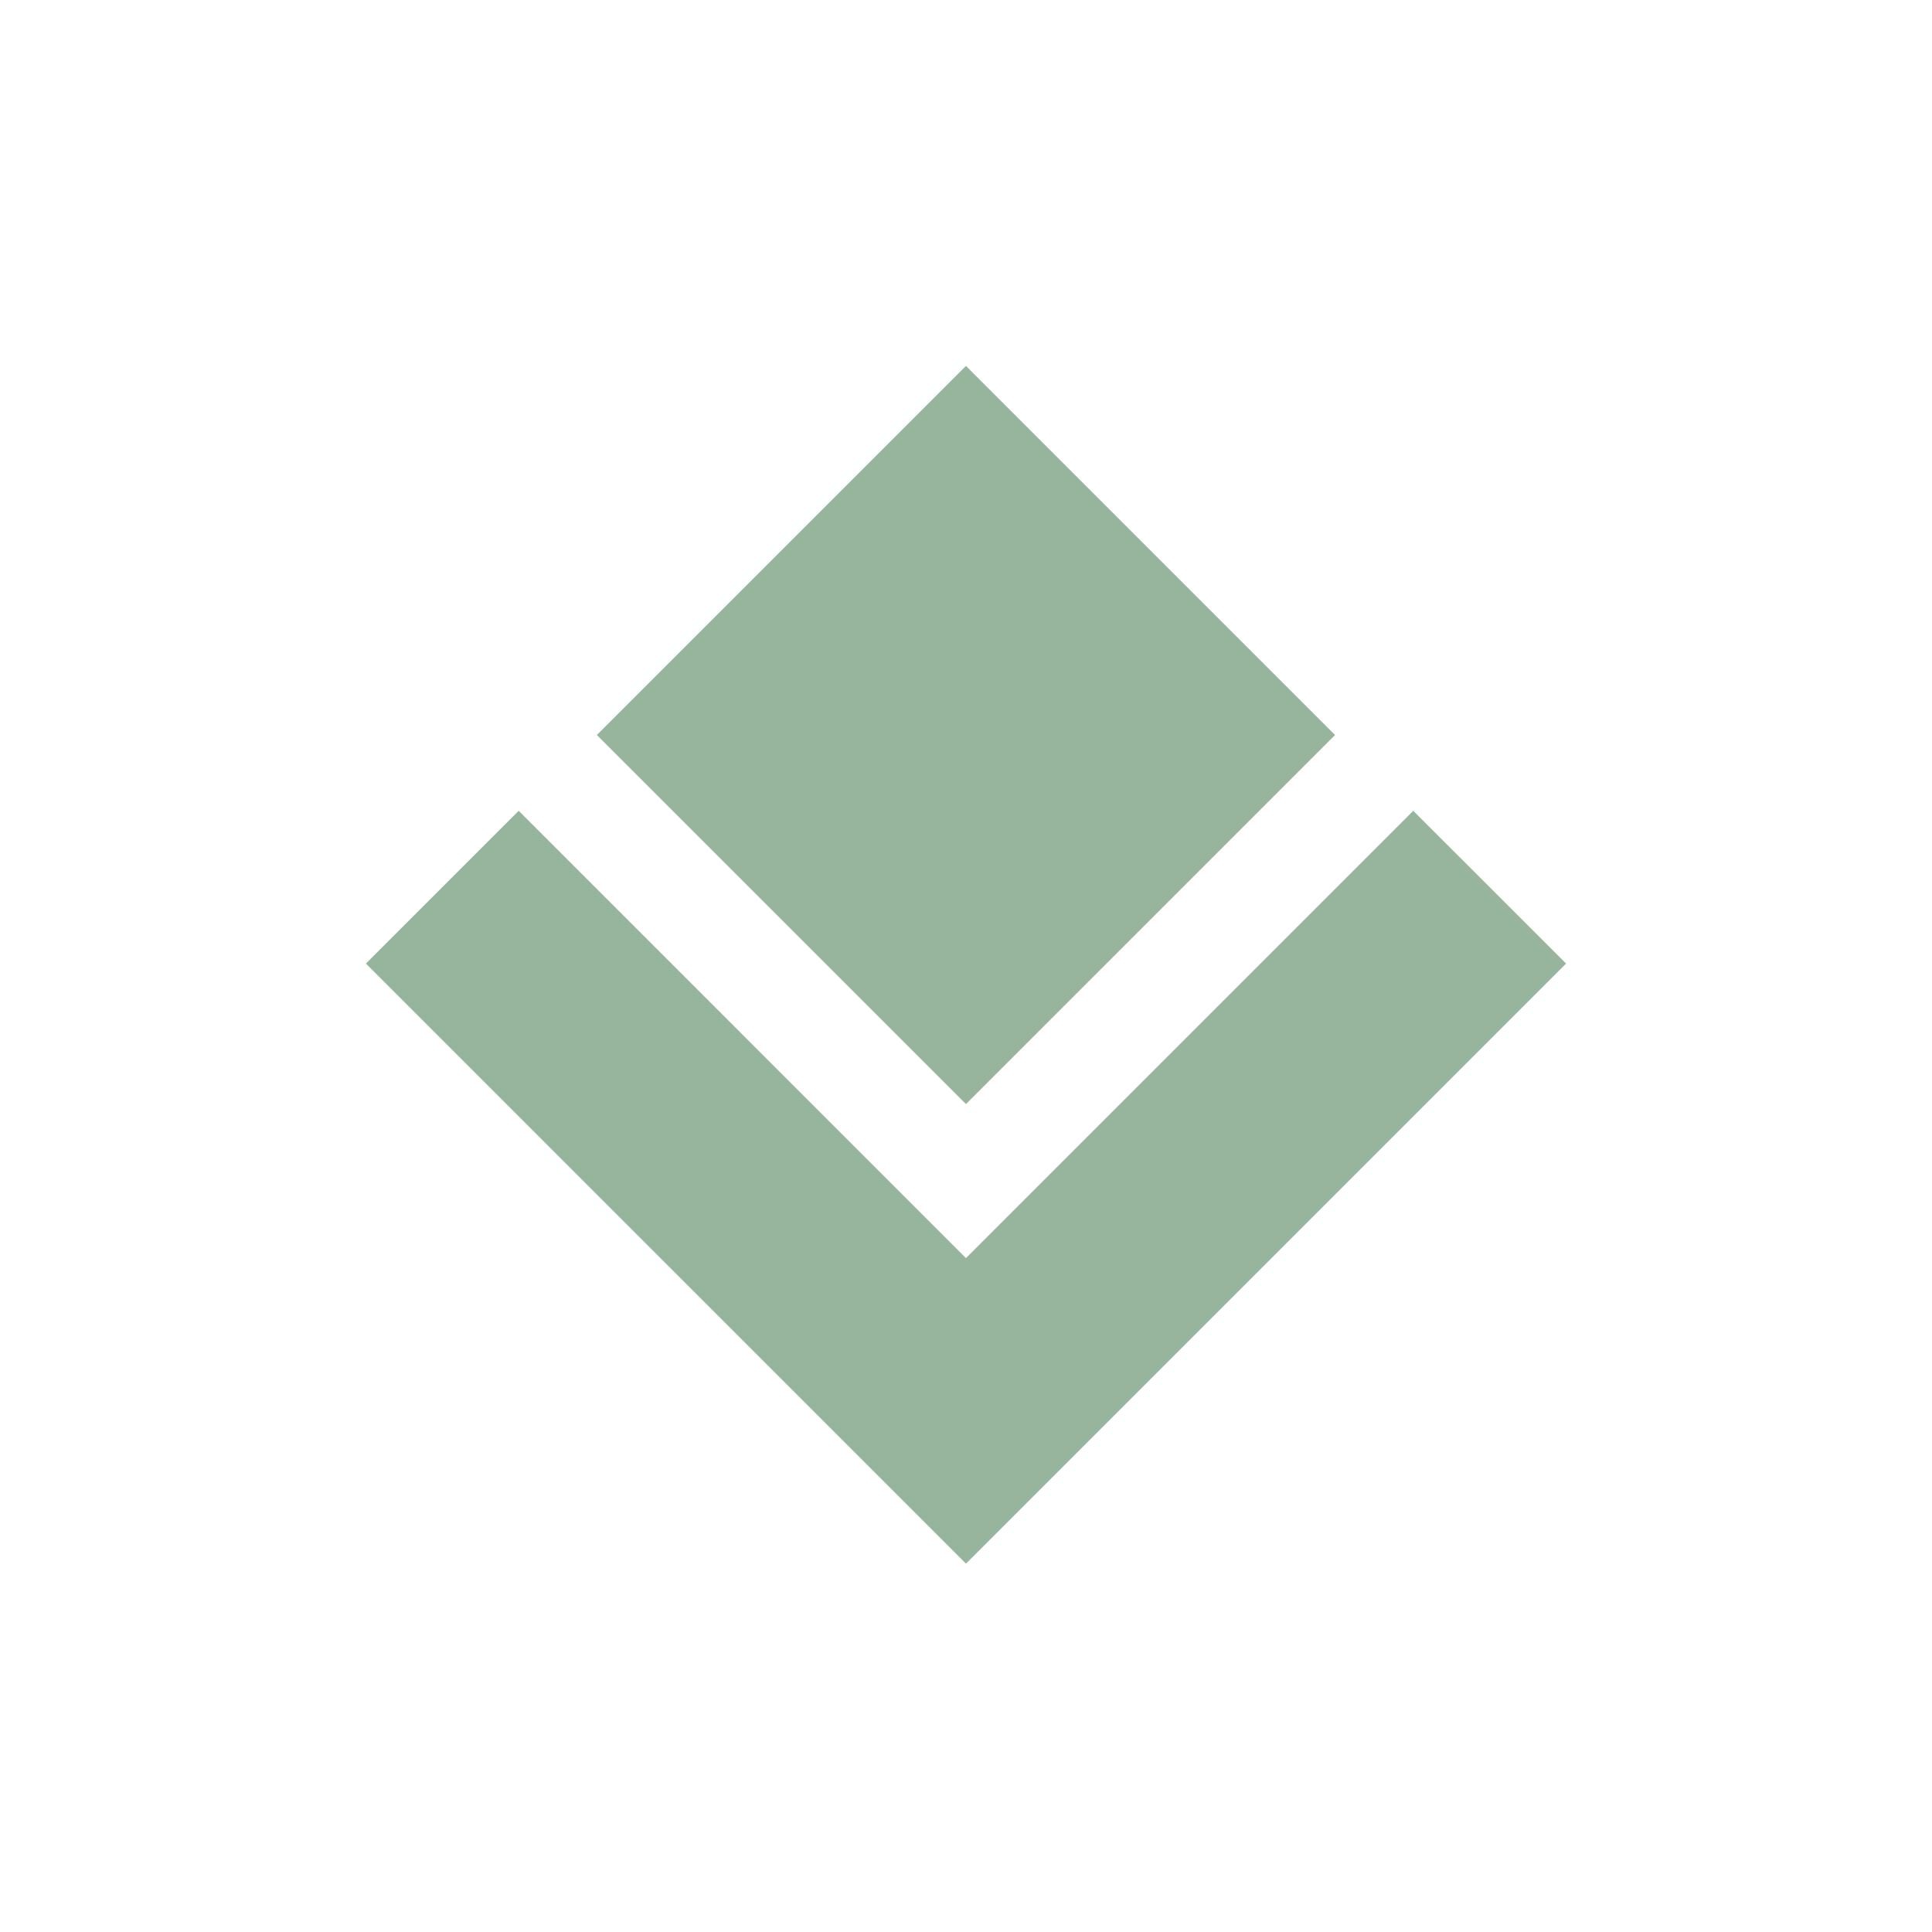
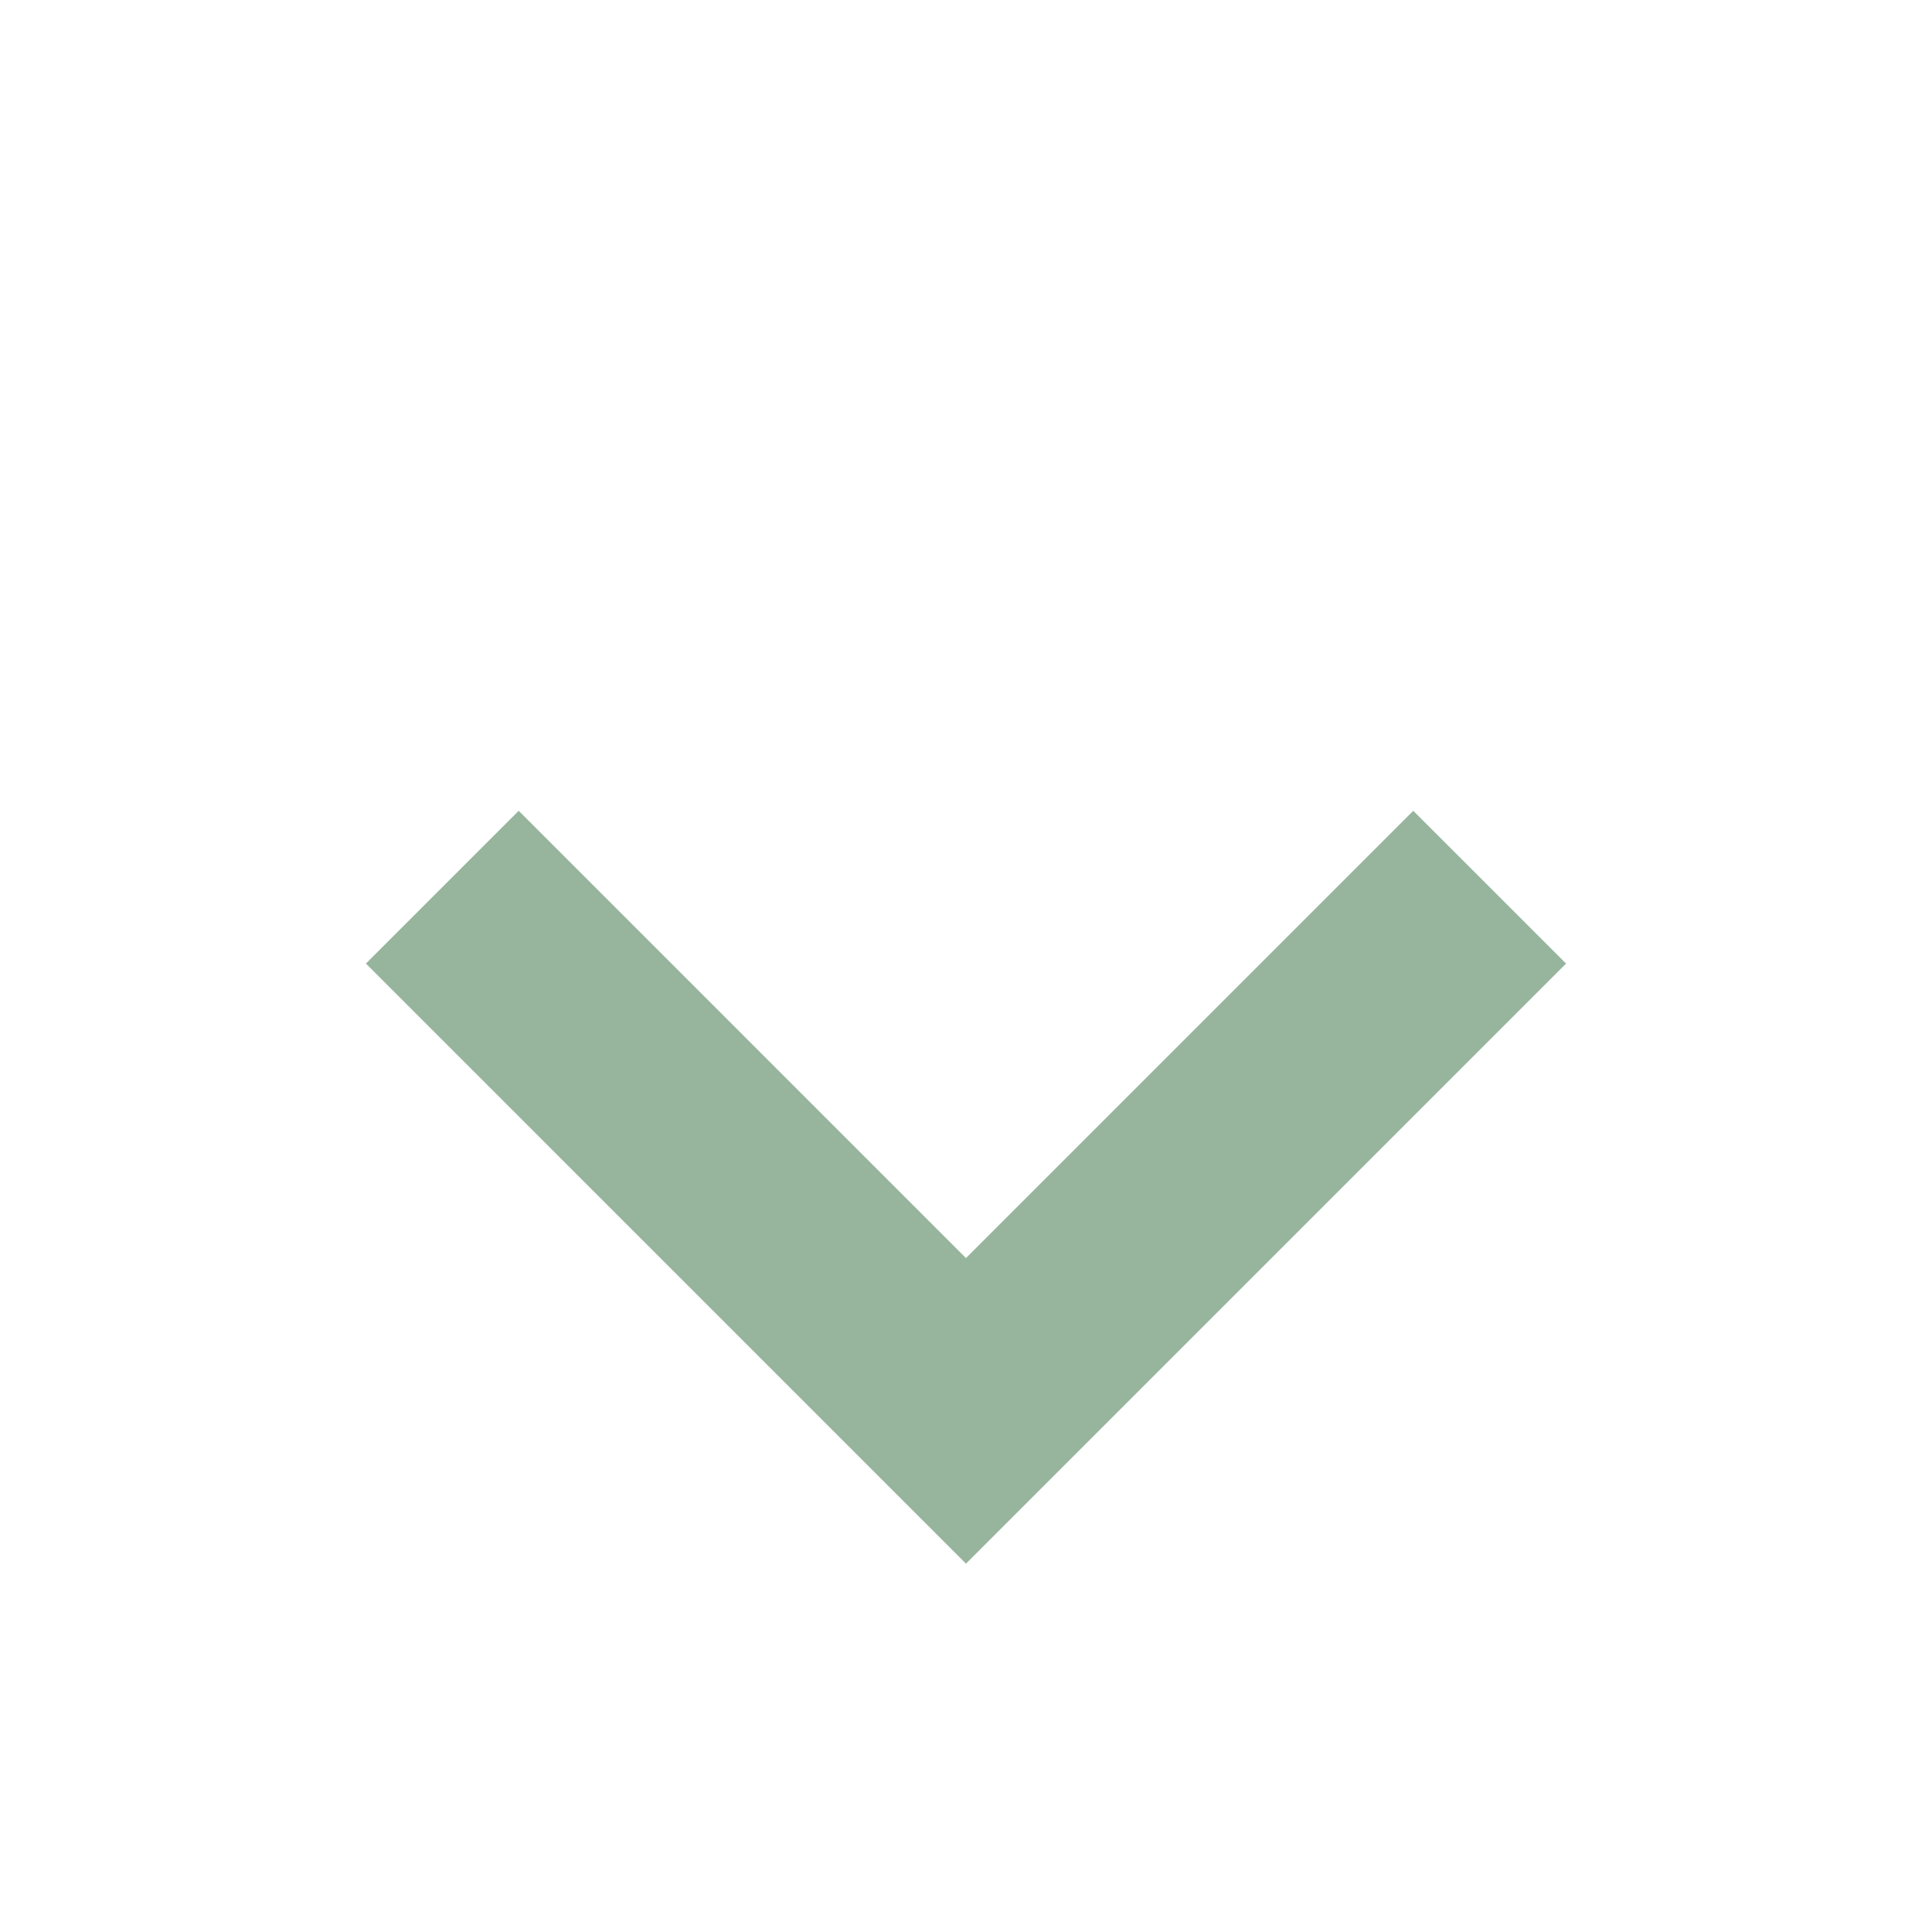
<svg xmlns="http://www.w3.org/2000/svg" data-bbox="71.023 71.023 232.946 232.477" height="500" viewBox="0 0 375 375" width="500" data-type="color">
  <g>
    <defs>
      <clipPath id="0aa7d7bd-1dc9-4a66-8aa0-4f9bb7da650e">
        <path d="M71.023 157H304v147H71.023Zm0 0" />
      </clipPath>
      <clipPath id="d4bd61a0-7bc8-410a-9ef1-3f4945805ed9">
-         <path d="M115 71.023h145V215H115Zm0 0" />
+         <path d="M115 71.023h145H115Zm0 0" />
      </clipPath>
    </defs>
    <g clip-path="url(#0aa7d7bd-1dc9-4a66-8aa0-4f9bb7da650e)">
      <path d="M71.023 187.027 187.493 303.5l116.476-116.473-29.656-29.652-86.82 86.82-86.817-86.82" fill="#97b49d" data-color="1" />
    </g>
    <g clip-path="url(#d4bd61a0-7bc8-410a-9ef1-3f4945805ed9)">
      <path d="m187.492 71.023 71.64 71.641-71.636 71.64-71.644-71.64Zm0 0" fill="#97b49d" data-color="1" />
    </g>
-     <path d="m187.492 197.035-53.61-53.61 53.61-53.609 53.613 53.61Zm-44.863-53.61 44.863 44.864 44.867-44.863-44.867-44.863Zm0 0" fill="#97b49d" data-color="1" />
  </g>
</svg>